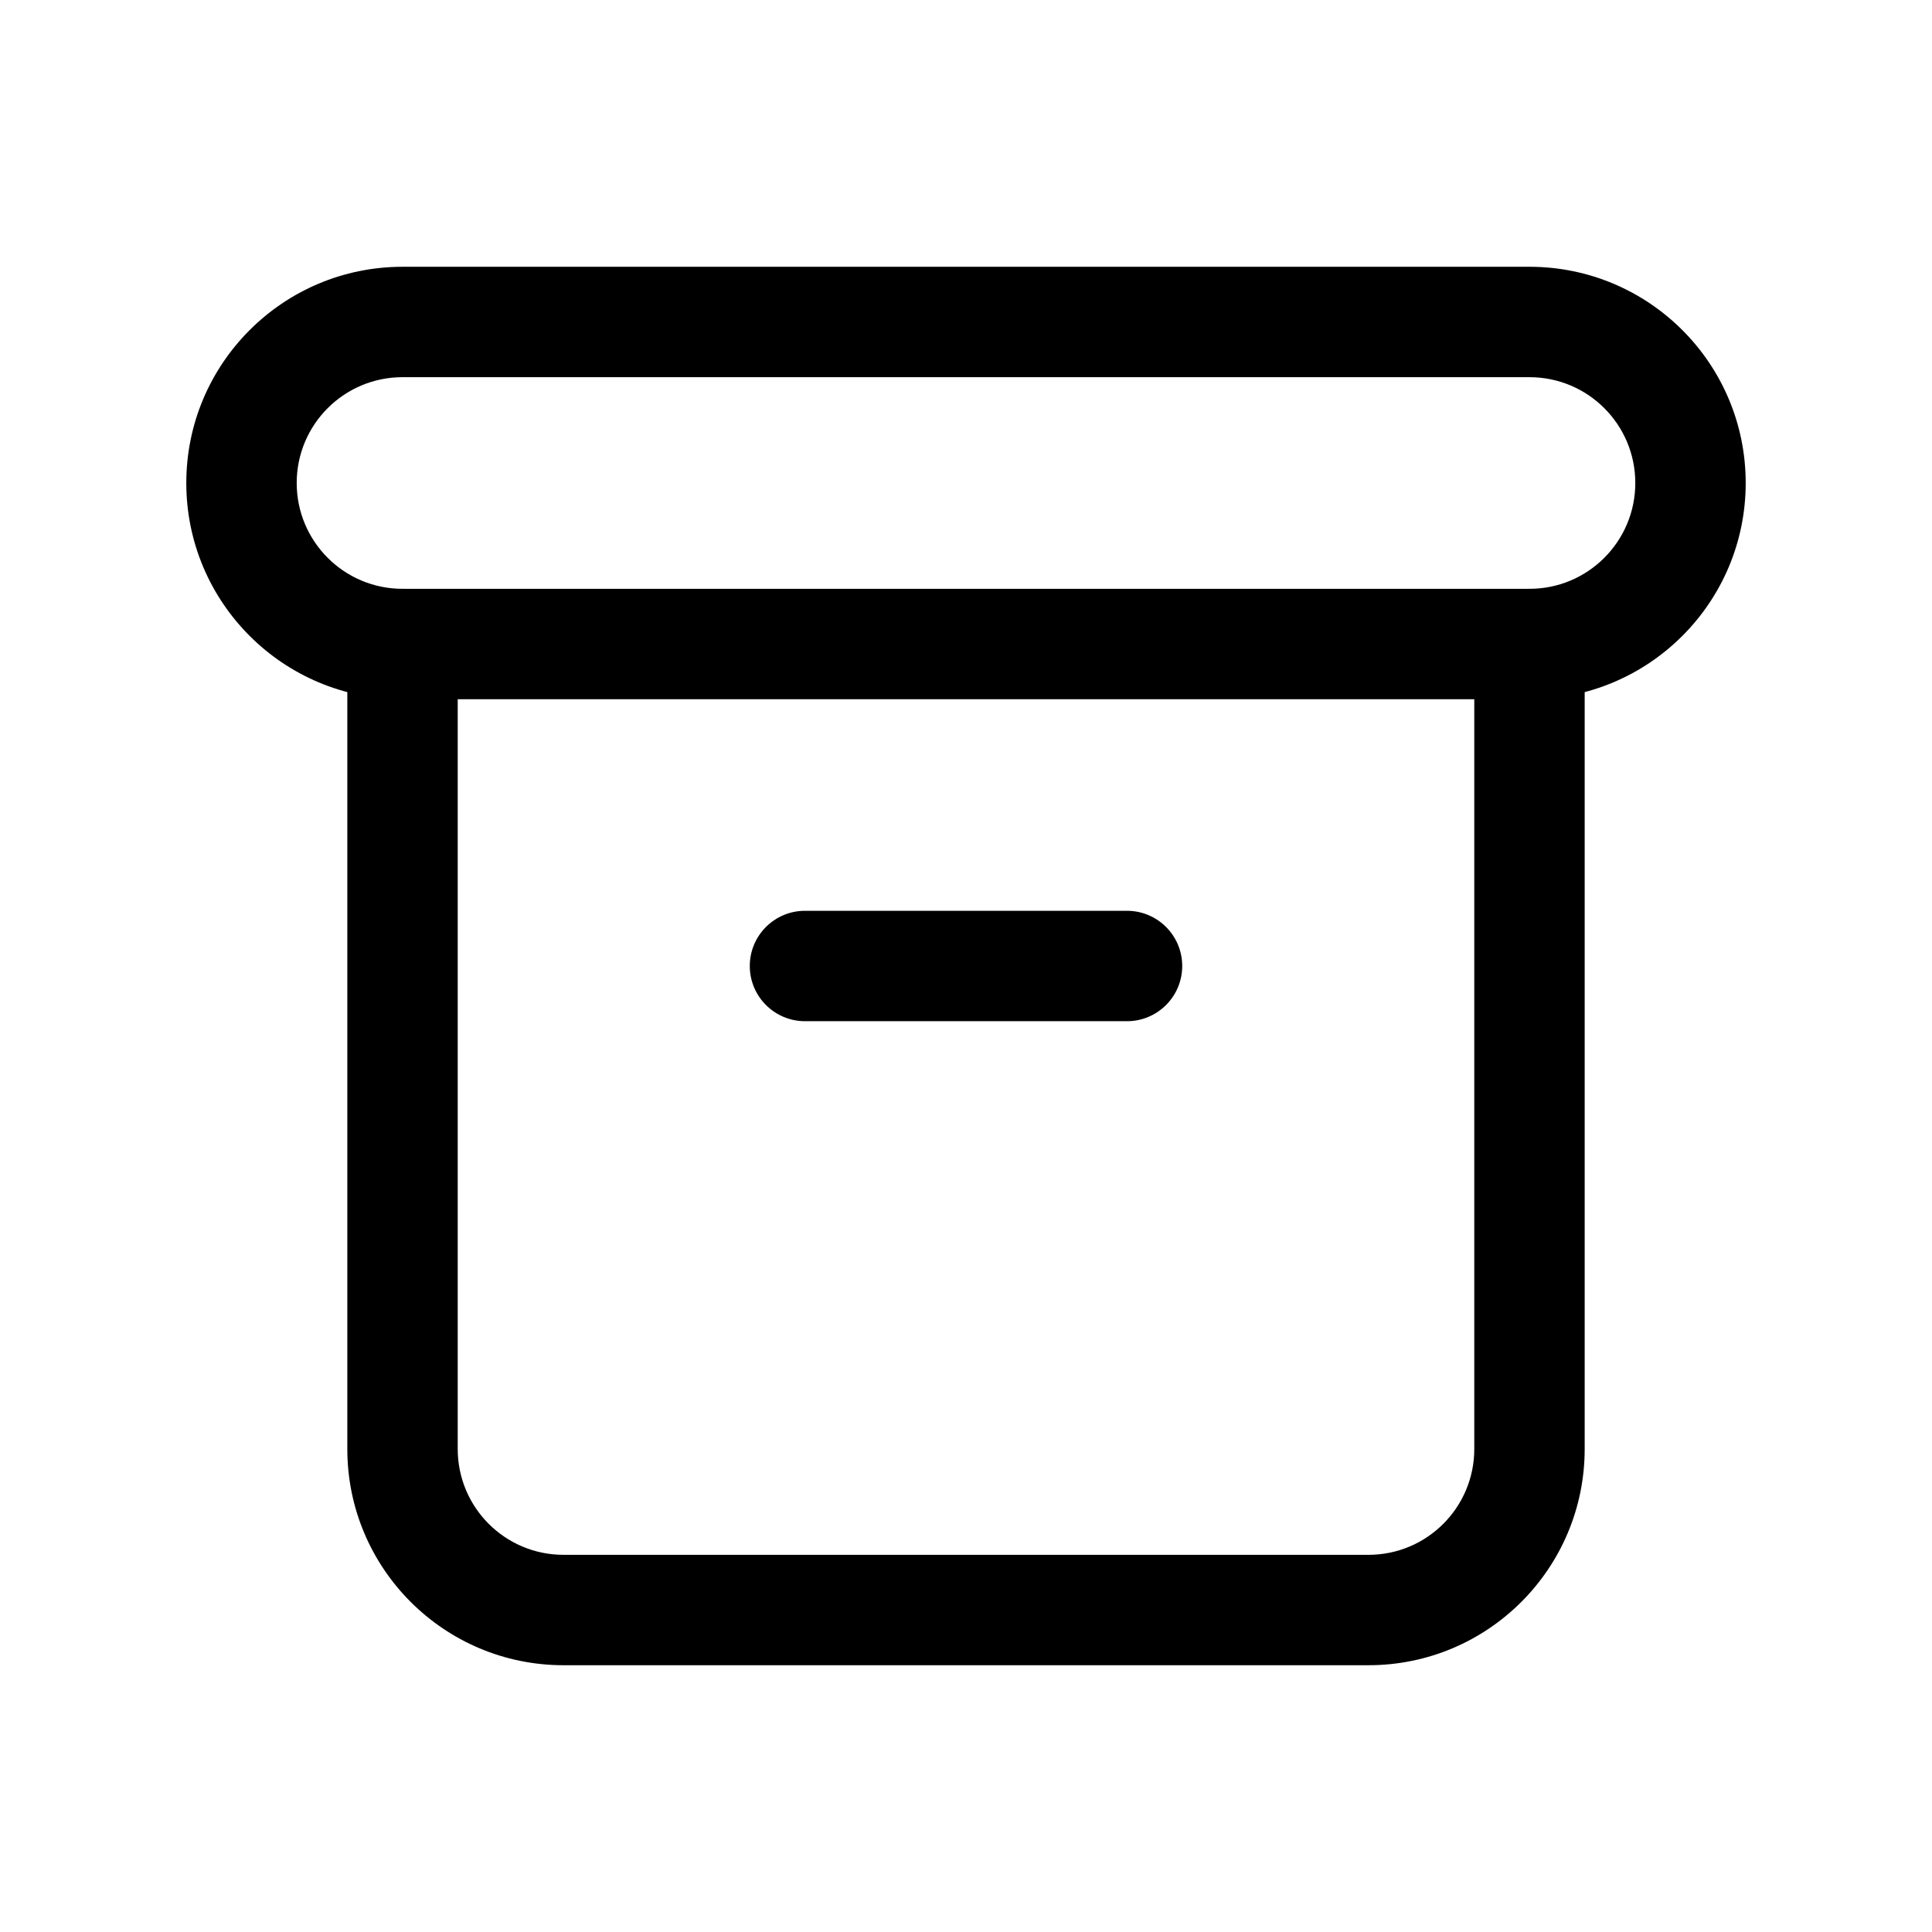
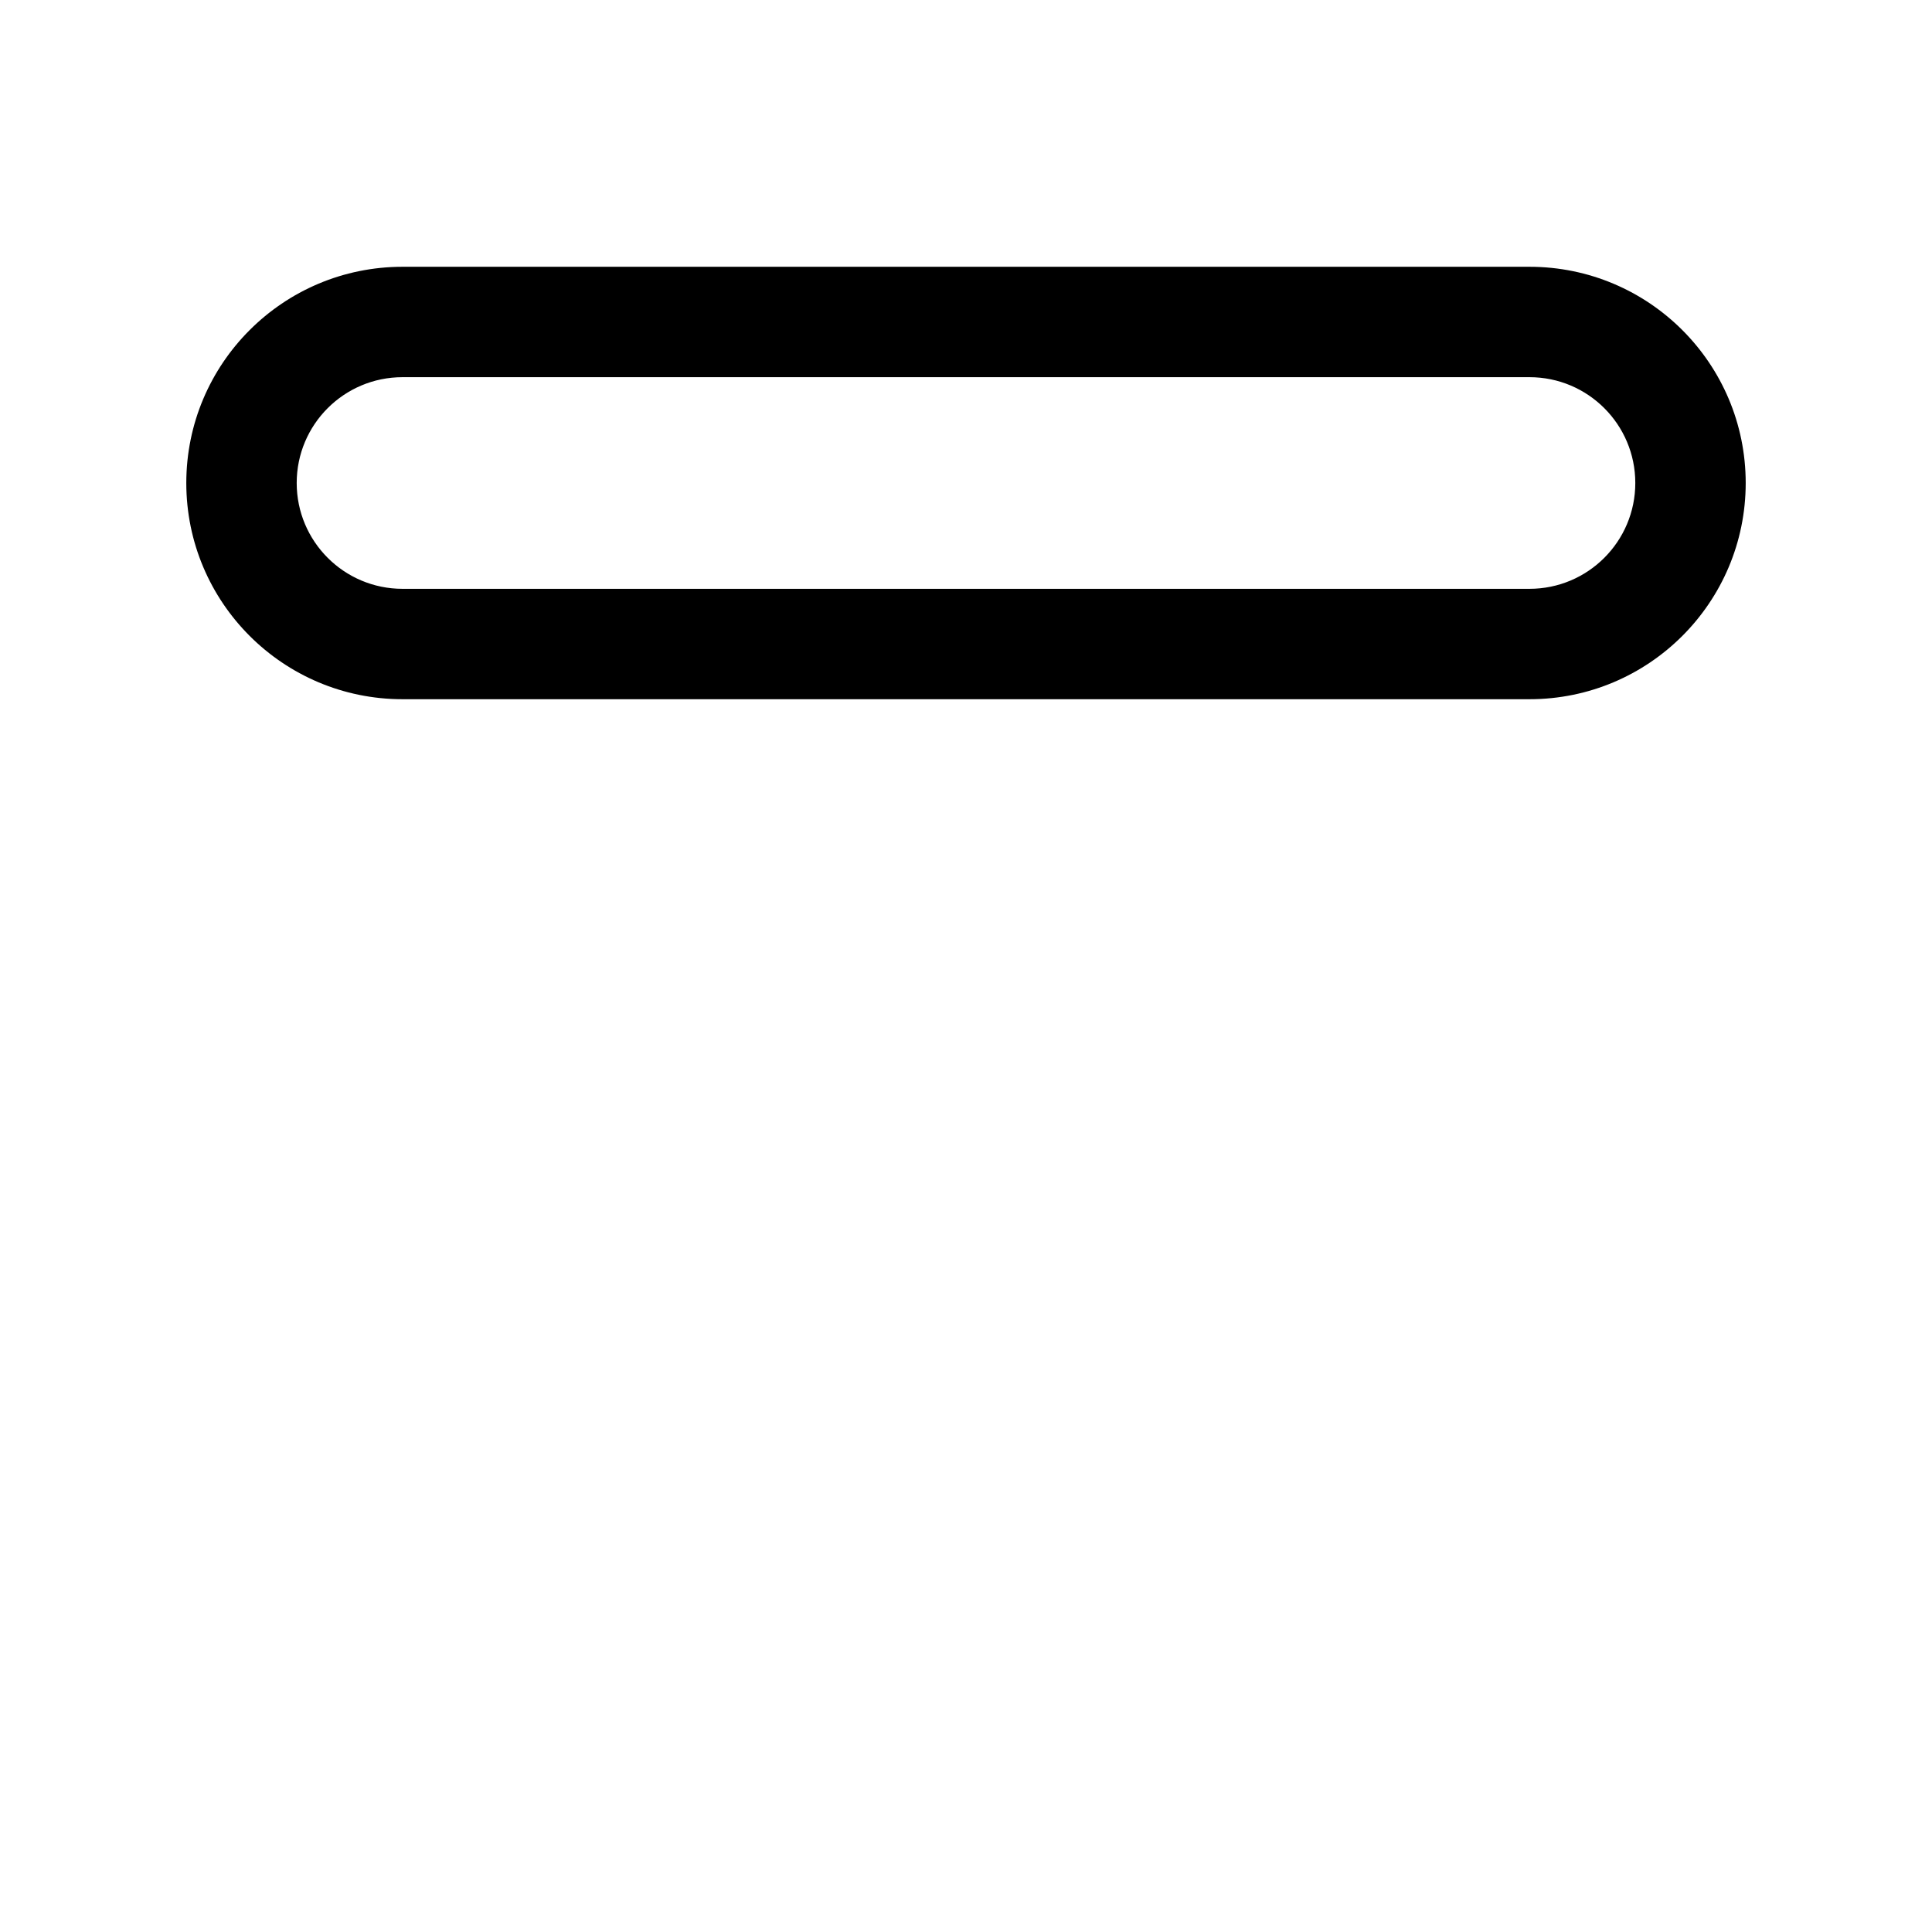
<svg xmlns="http://www.w3.org/2000/svg" width="35" height="35" viewBox="0 0 35 35" fill="none">
  <path fill-rule="evenodd" clip-rule="evenodd" d="M7.292 4.833H27.708C29.871 4.833 31.625 6.587 31.625 8.75C31.625 10.913 29.871 12.667 27.708 12.667H7.292C5.129 12.667 3.375 10.913 3.375 8.75C3.375 6.587 5.129 4.833 7.292 4.833ZM29.625 8.75C29.625 7.691 28.767 6.833 27.708 6.833H7.292C6.233 6.833 5.375 7.691 5.375 8.75C5.375 9.808 6.233 10.667 7.292 10.667H27.708C28.767 10.667 29.625 9.808 29.625 8.75Z" fill="black" />
-   <path d="M27.708 10.667C28.261 10.667 28.708 11.114 28.708 11.667V26.25C28.708 28.413 26.955 30.167 24.792 30.167H10.208C8.045 30.167 6.292 28.413 6.292 26.25V11.667C6.292 11.114 6.739 10.667 7.292 10.667C7.844 10.667 8.292 11.114 8.292 11.667V26.25C8.292 27.309 9.15 28.167 10.208 28.167H24.792C25.85 28.167 26.708 27.309 26.708 26.25V11.667C26.708 11.114 27.156 10.667 27.708 10.667Z" fill="black" />
-   <path d="M20.417 16.5C20.969 16.5 21.417 16.948 21.417 17.5C21.417 18.052 20.969 18.5 20.417 18.5H14.583C14.031 18.5 13.583 18.052 13.583 17.5C13.583 16.948 14.031 16.5 14.583 16.5H20.417Z" fill="black" />
</svg>